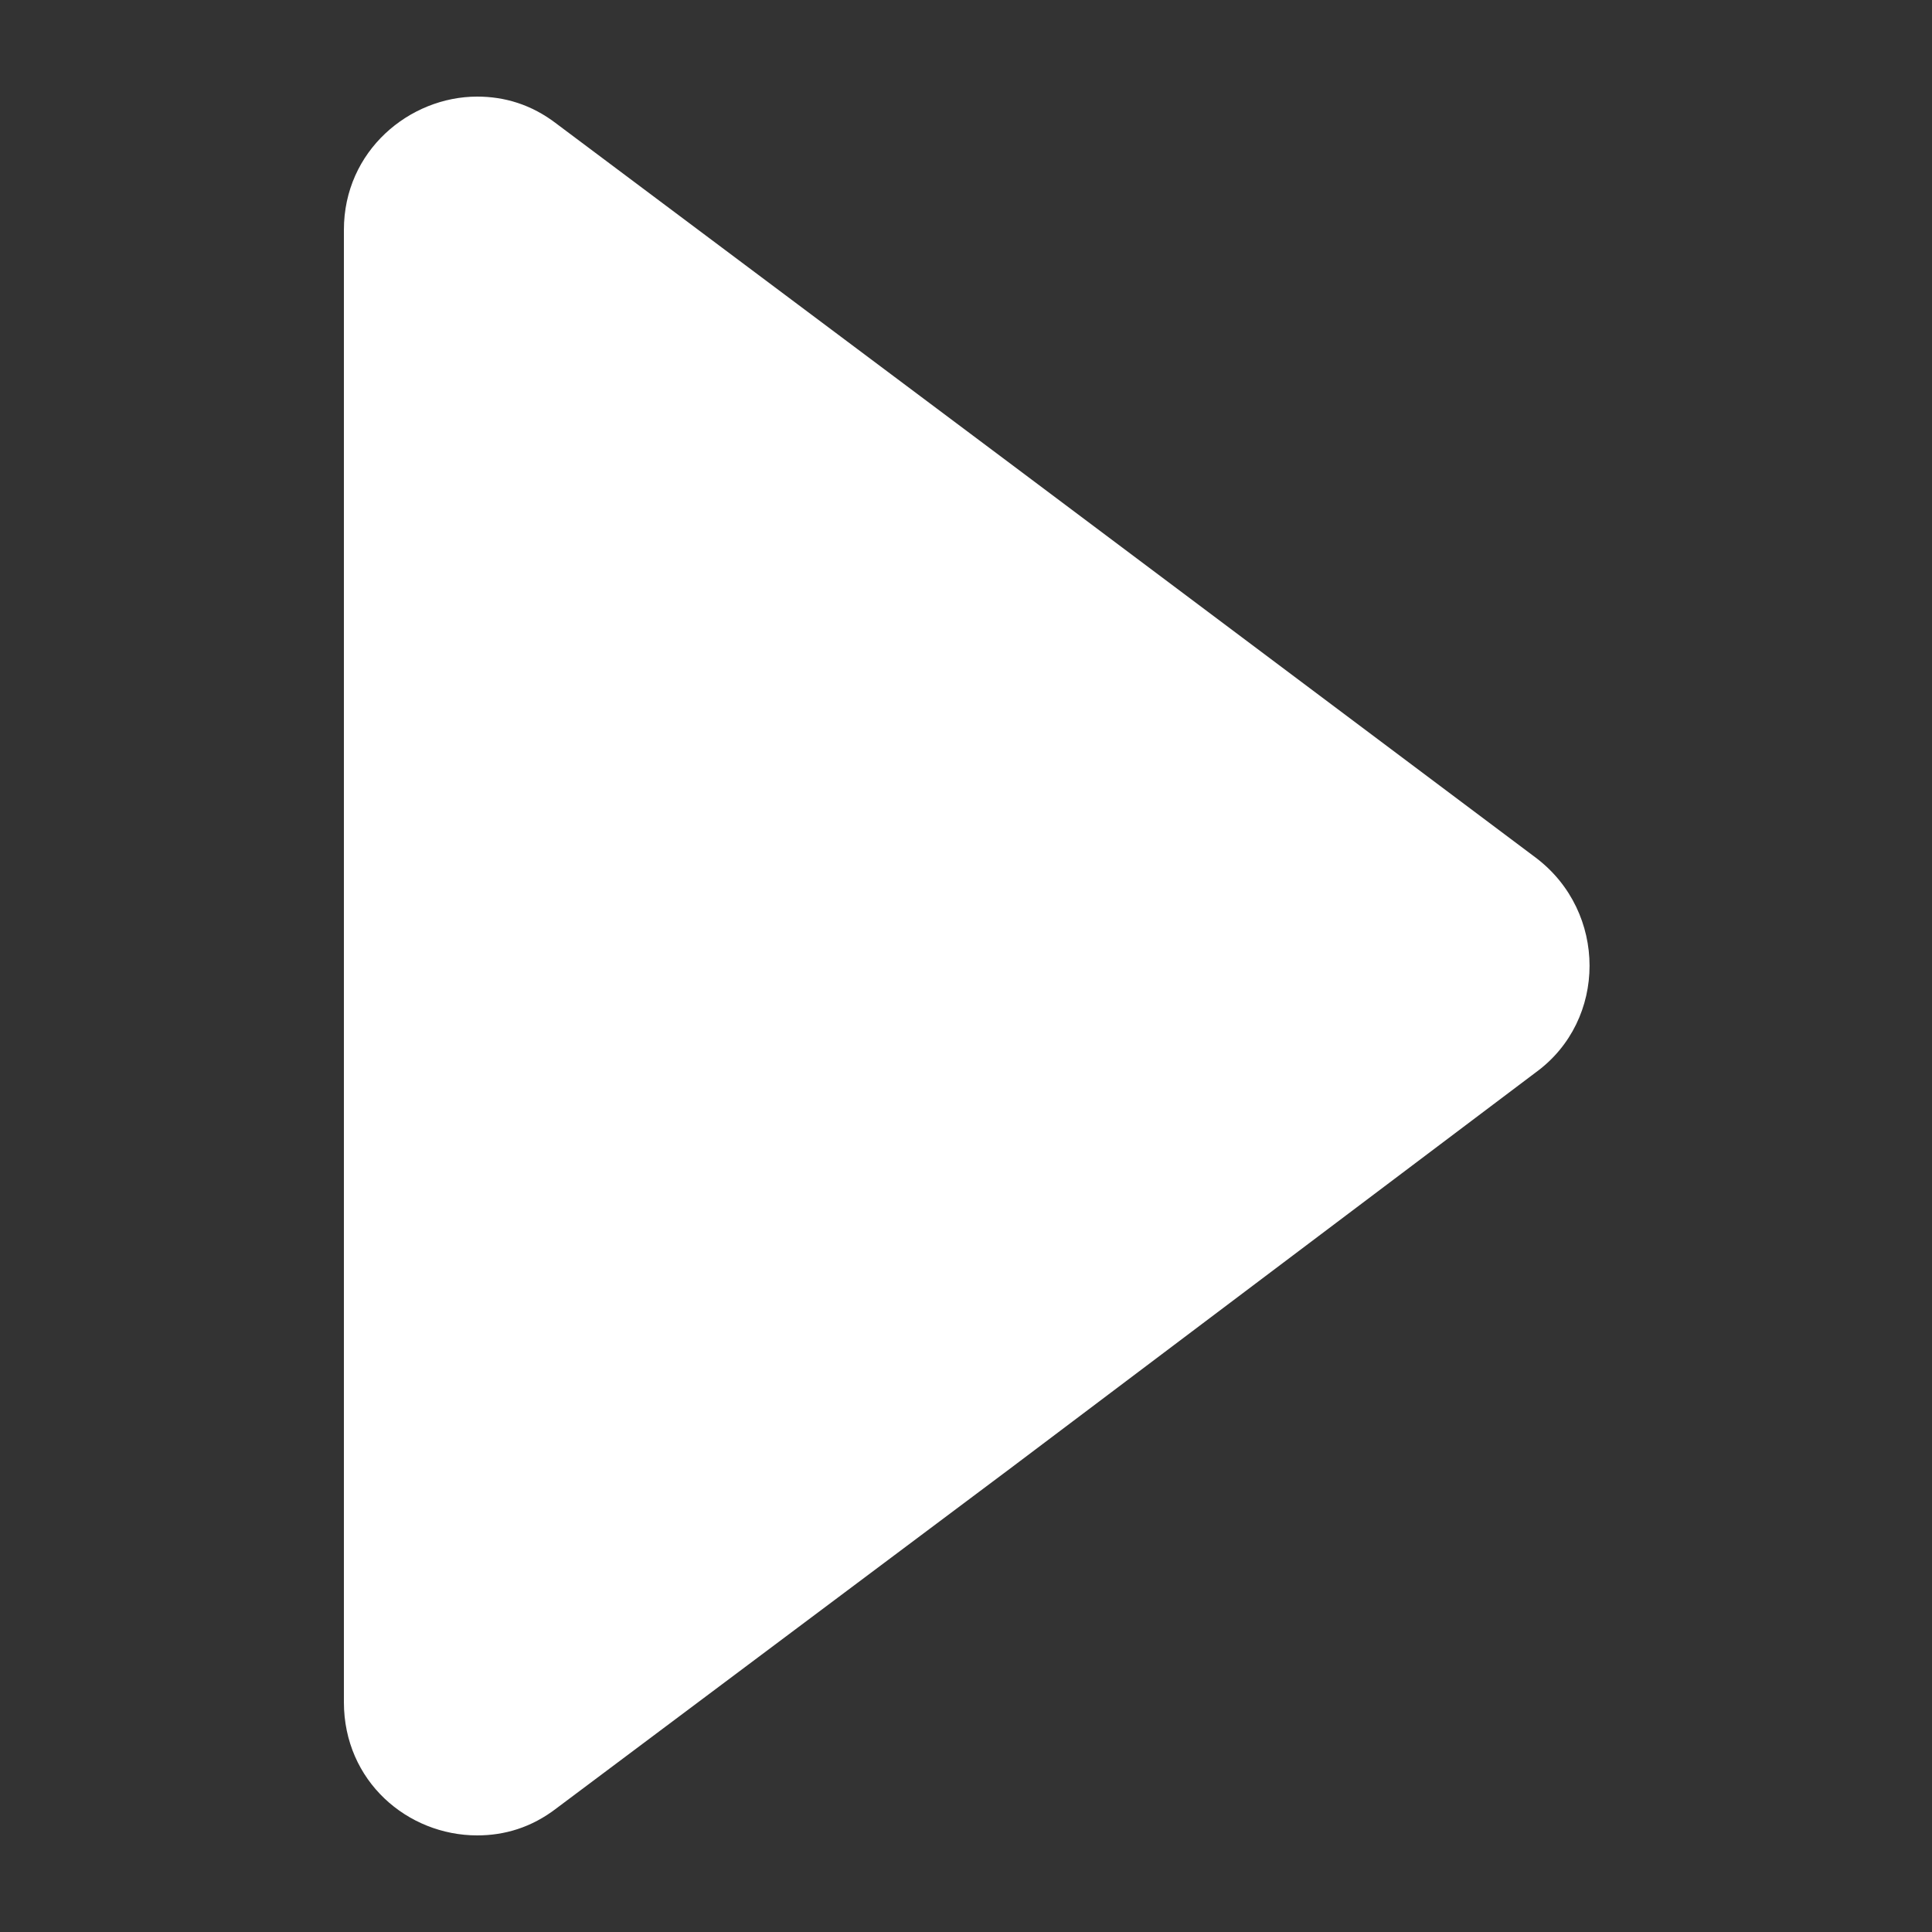
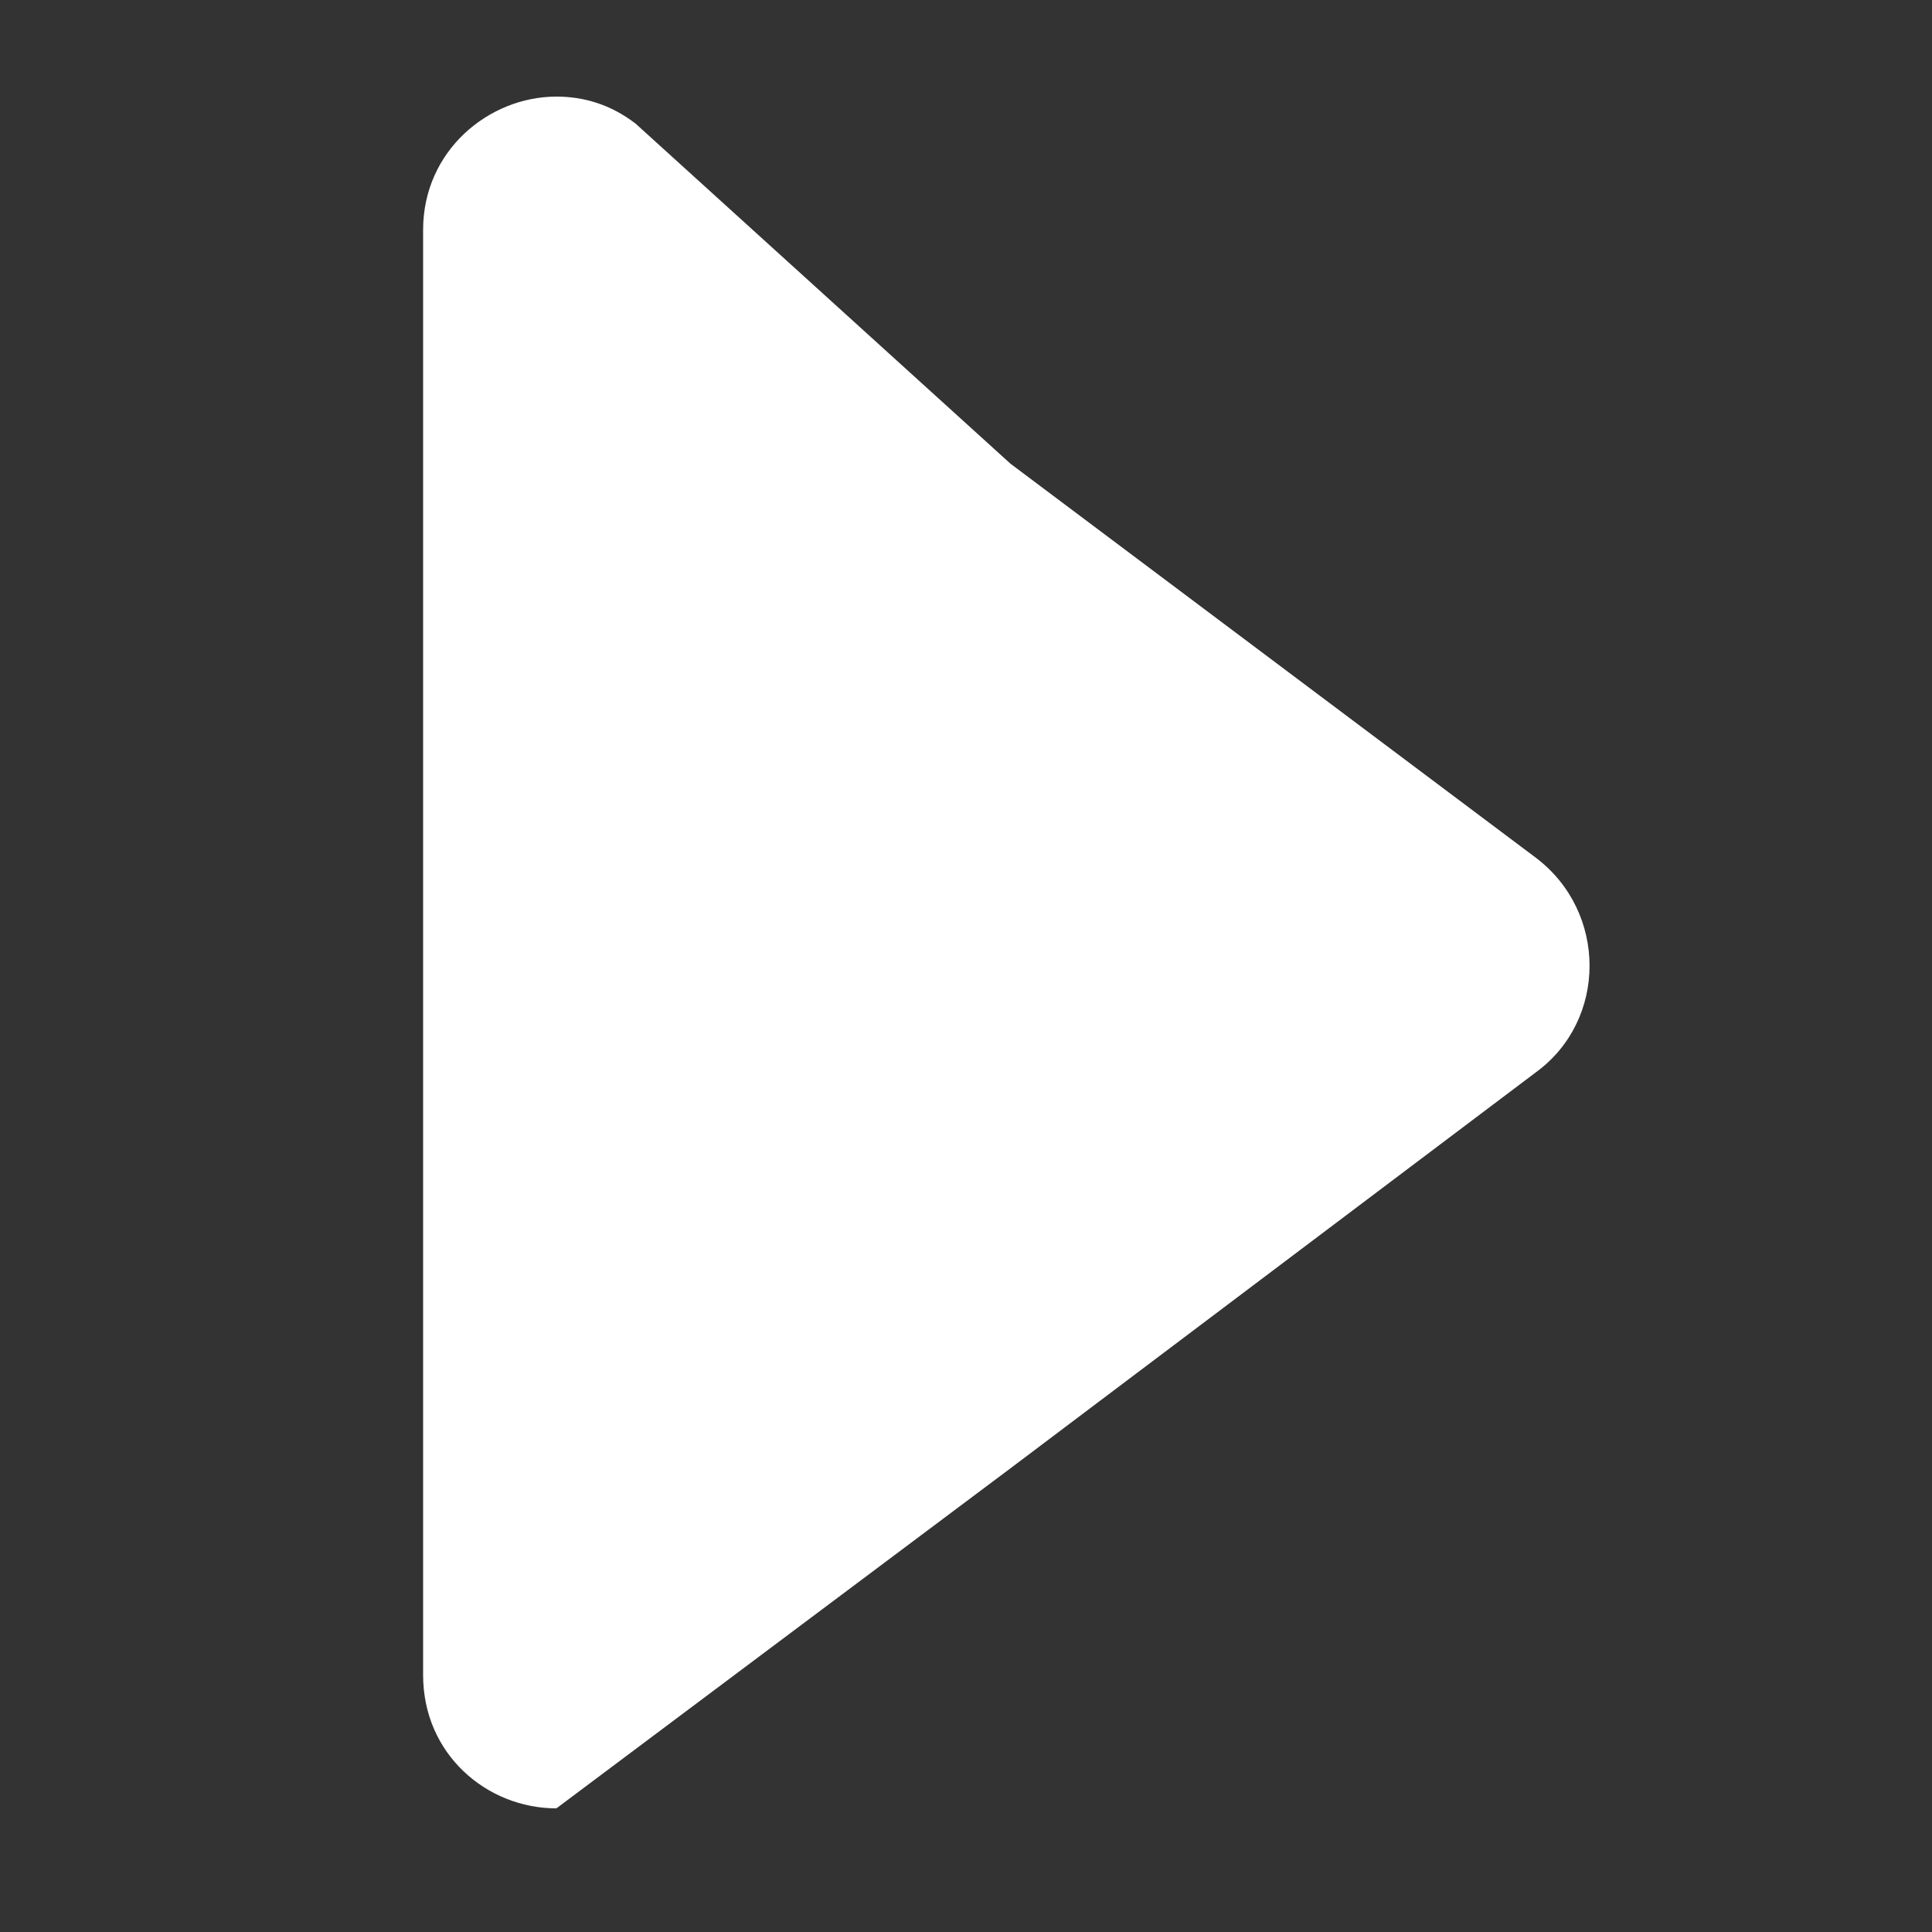
<svg xmlns="http://www.w3.org/2000/svg" height="100px" width="100px" fill="#ffffff" version="1.1" x="0px" y="0px" viewBox="0 0 100 100" style="enable-background:new 0 0 100 100;" xml:space="preserve">
  <rect x="0" y="0" width="100" height="100" fill="#333333" stroke="none" />
-   <path d="M79.5,55.5L52.3,76L28.8,93.6c-1.3,1-2.7,1.4-4.1,1.4c-3.6,0-6.9-2.8-6.9-6.9V50V11.9c0-4.1,3.4-6.9,6.9-6.9  c1.4,0,2.8,0.4,4.1,1.4L52.3,24l27.2,20.4C83.2,47.2,83.2,52.8,79.5,55.5z" />
+   <path d="M79.5,55.5L52.3,76L28.8,93.6c-3.6,0-6.9-2.8-6.9-6.9V50V11.9c0-4.1,3.4-6.9,6.9-6.9  c1.4,0,2.8,0.4,4.1,1.4L52.3,24l27.2,20.4C83.2,47.2,83.2,52.8,79.5,55.5z" />
</svg>